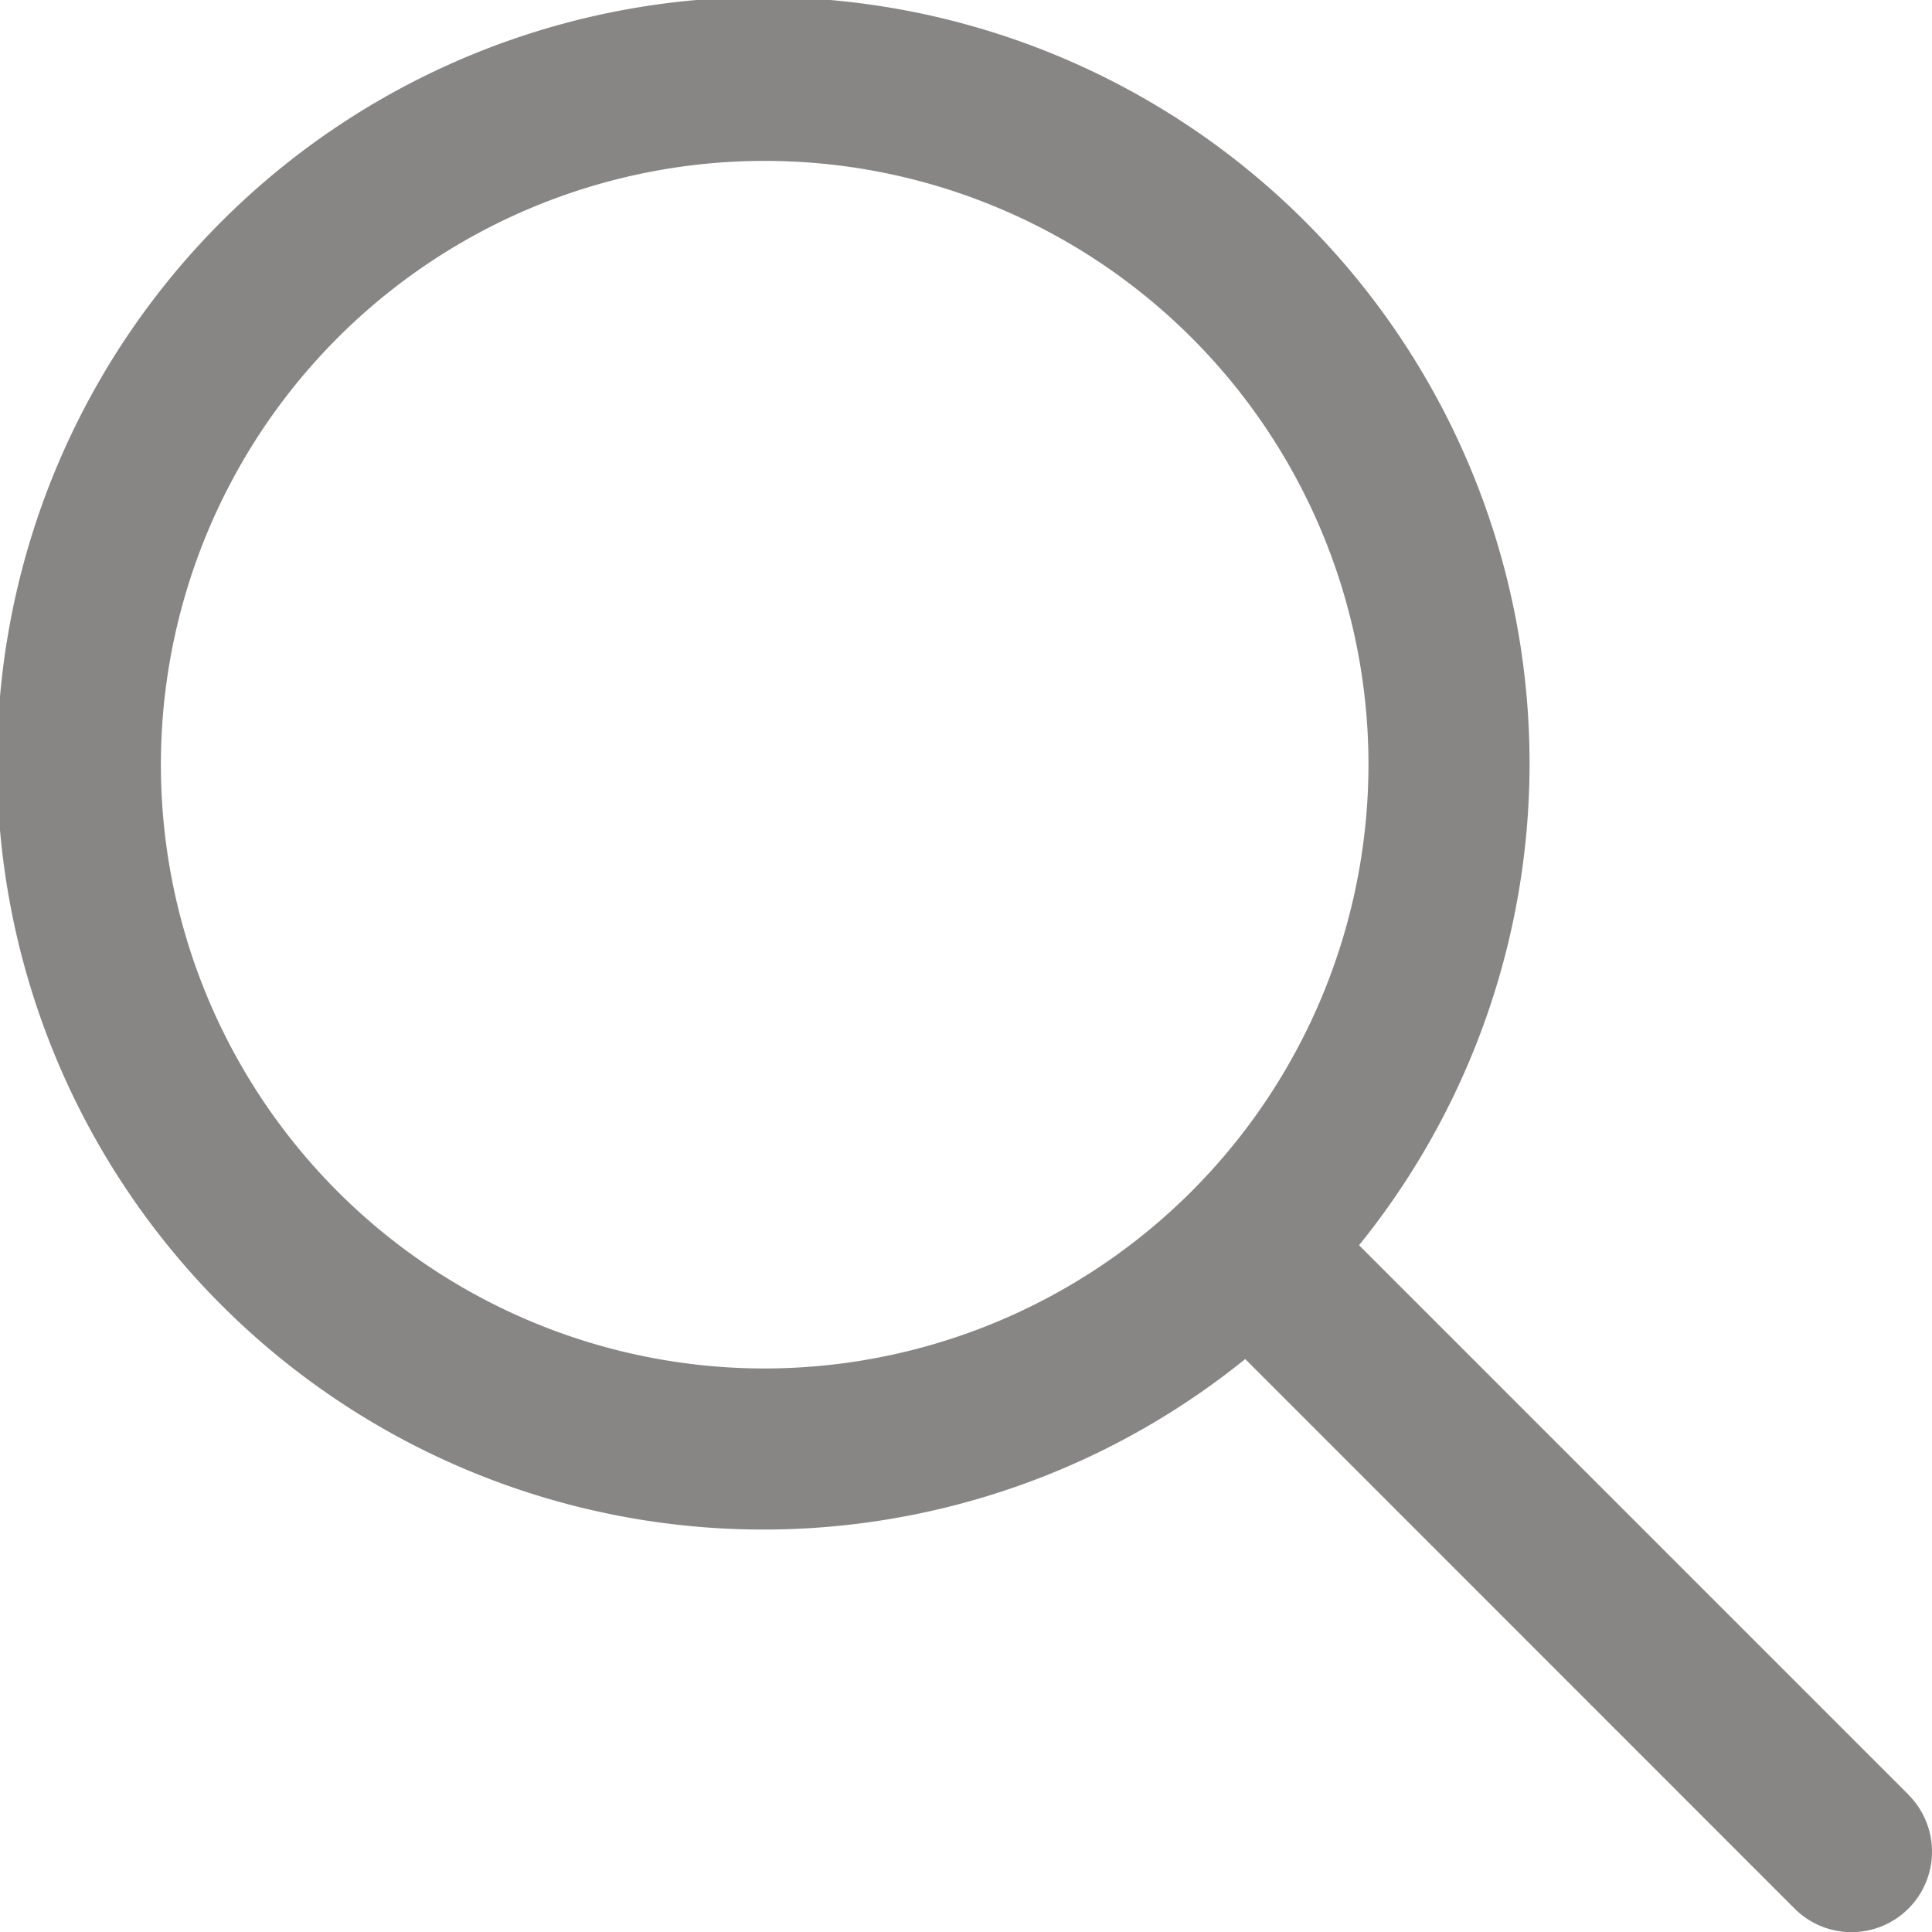
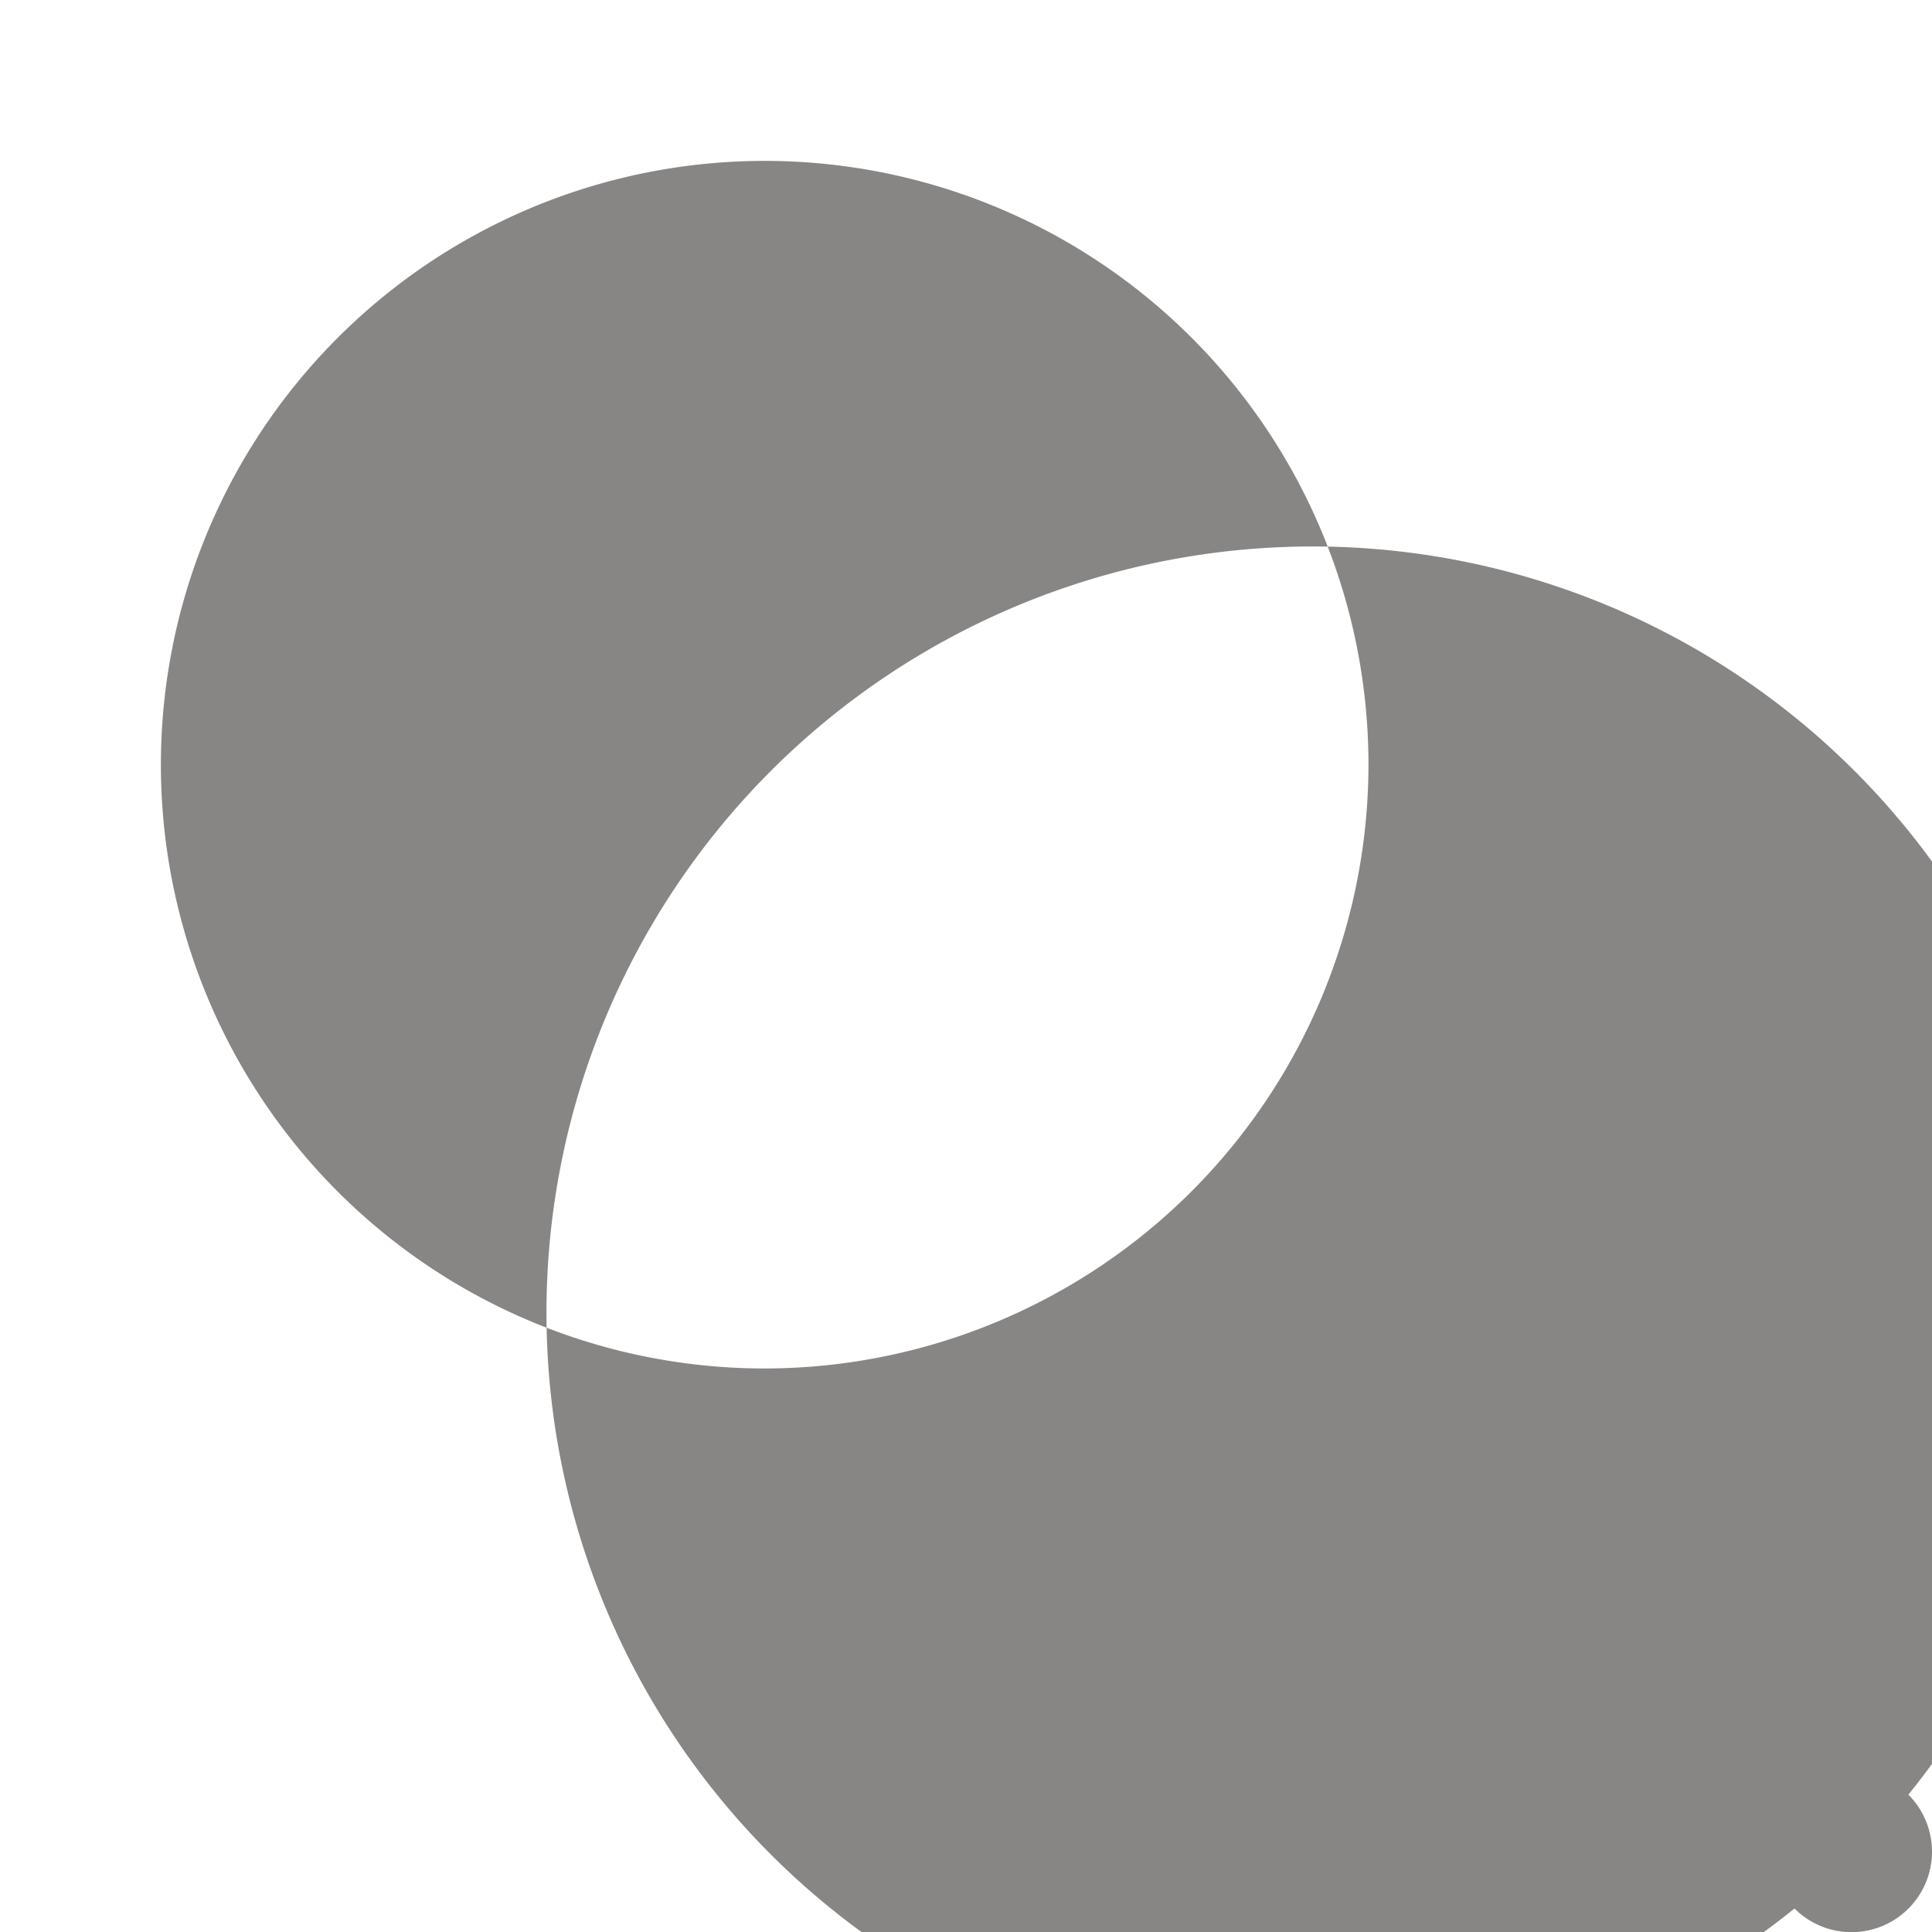
<svg xmlns="http://www.w3.org/2000/svg" width="25" height="25" viewBox="0 0 25 25">
  <g transform="translate(70 -0.167)">
    <g transform="translate(0 0.167)">
-       <path d="M24.695,23.225l-7.109-7.109a9.915,9.915,0,1,0-1.473,1.473L23.222,24.7a1.041,1.041,0,1,0,1.473-1.473ZM9.9,17.711A7.813,7.813,0,1,1,17.708,9.9,7.821,7.821,0,0,1,9.9,17.711Z" transform="translate(-70 -0.003)" fill="#888585" />
+       <path d="M24.695,23.225a9.915,9.915,0,1,0-1.473,1.473L23.222,24.7a1.041,1.041,0,1,0,1.473-1.473ZM9.9,17.711A7.813,7.813,0,1,1,17.708,9.9,7.821,7.821,0,0,1,9.9,17.711Z" transform="translate(-70 -0.003)" fill="#888585" />
    </g>
  </g>
</svg>